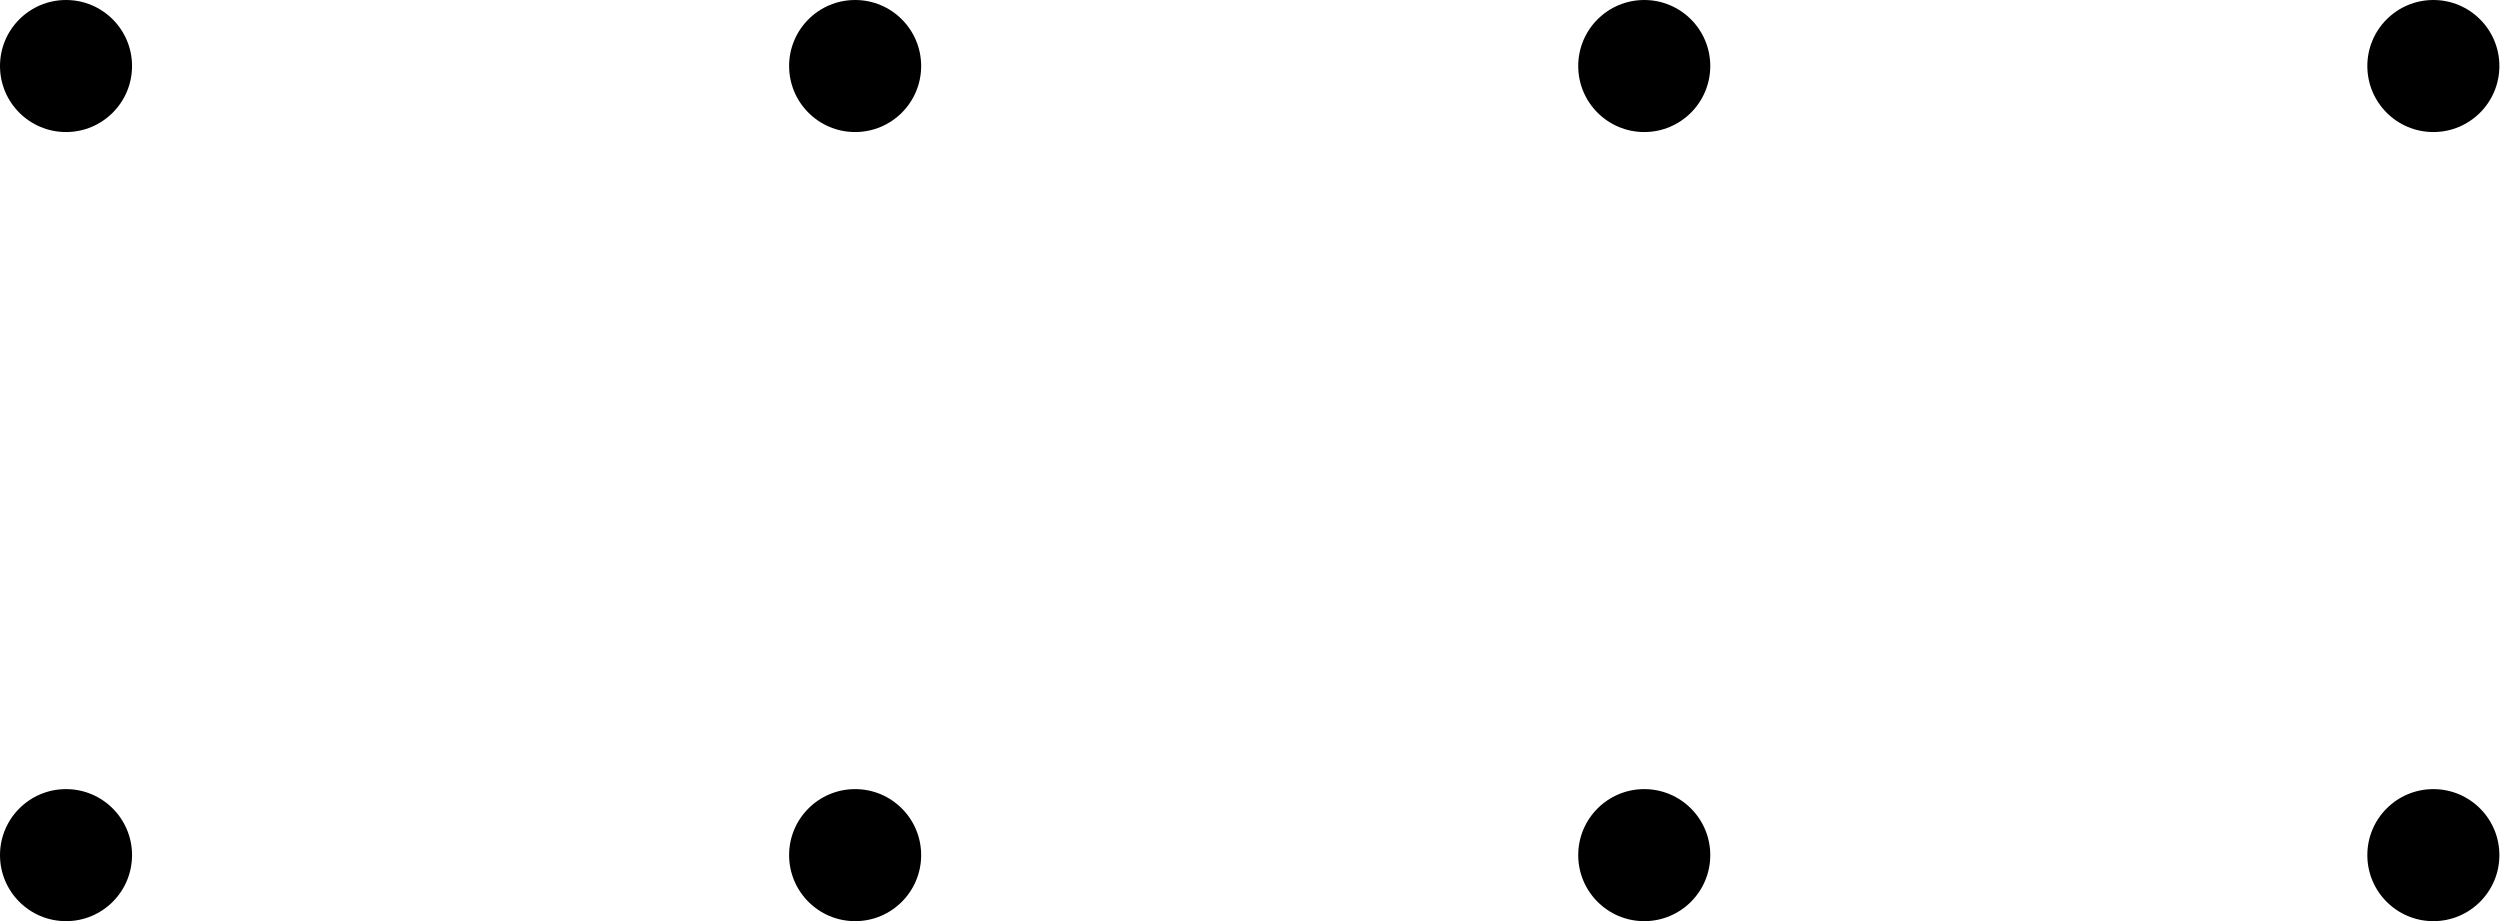
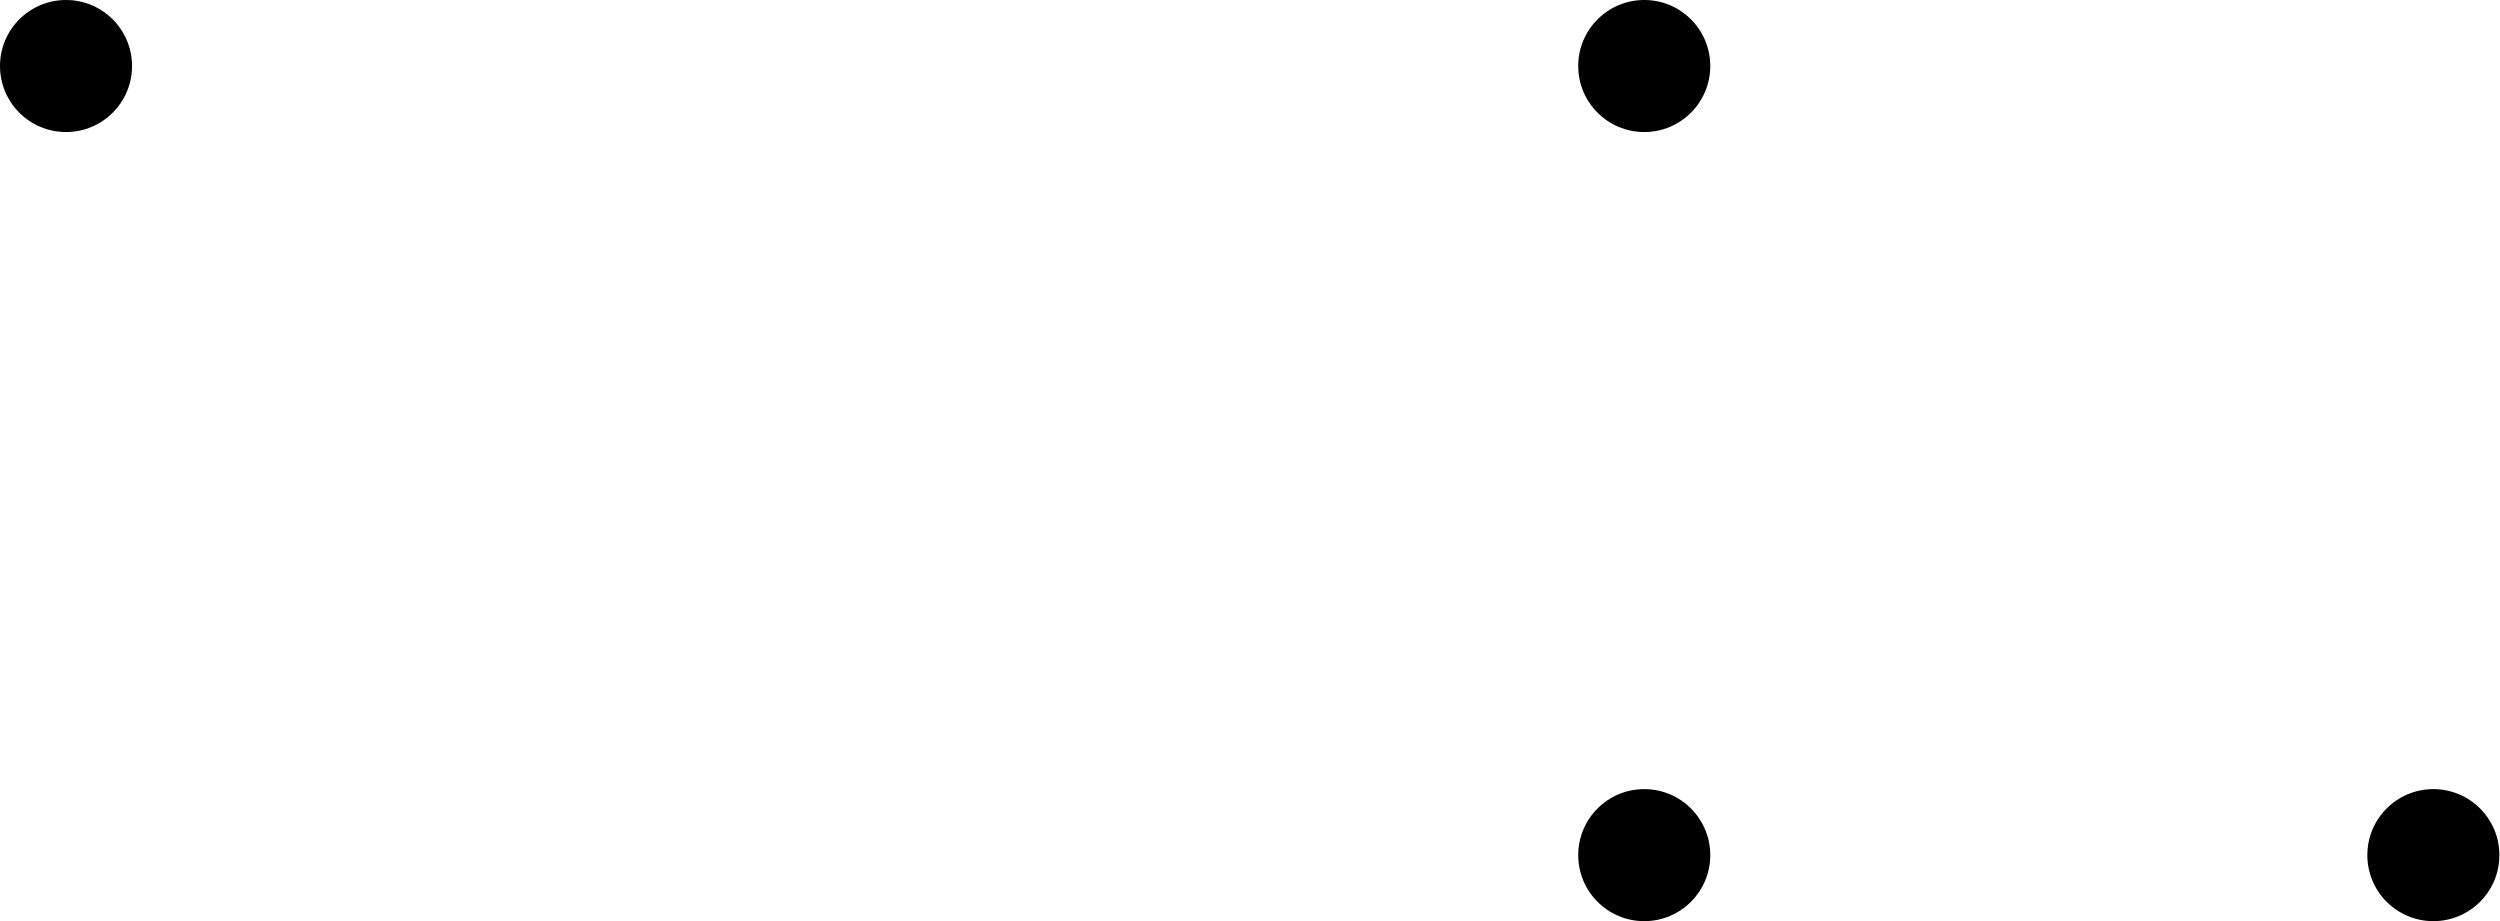
<svg xmlns="http://www.w3.org/2000/svg" version="1.1" width="56.798pt" height="20.933pt" viewBox="57.909 73.291 56.798 20.933">
  <g id="page1">
    <g transform="matrix(0.996 0 0 0.996 57.909 73.291)">
-       <circle cx="19.506" cy="1.506" fill="#000000" r="1.506" />
-     </g>
+       </g>
    <g transform="matrix(0.996 0 0 0.996 57.909 73.291)">
-       <circle cx="1.506" cy="19.506" fill="#000000" r="1.506" />
-     </g>
+       </g>
    <g transform="matrix(0.996 0 0 0.996 57.909 73.291)">
-       <circle cx="19.506" cy="19.506" fill="#000000" r="1.506" />
-     </g>
+       </g>
    <g transform="matrix(0.996 0 0 0.996 57.909 73.291)">
      <circle cx="1.506" cy="1.506" fill="#000000" r="1.506" />
    </g>
    <g transform="matrix(0.996 0 0 0.996 57.909 73.291)">
      <circle cx="37.506" cy="19.506" fill="#000000" r="1.506" />
    </g>
    <g transform="matrix(0.996 0 0 0.996 57.909 73.291)">
      <circle cx="37.506" cy="1.506" fill="#000000" r="1.506" />
    </g>
    <g transform="matrix(0.996 0 0 0.996 57.909 73.291)">
      <circle cx="55.506" cy="19.506" fill="#000000" r="1.506" />
    </g>
    <g transform="matrix(0.996 0 0 0.996 57.909 73.291)">
-       <circle cx="55.506" cy="1.506" fill="#000000" r="1.506" />
-     </g>
+       </g>
  </g>
</svg>